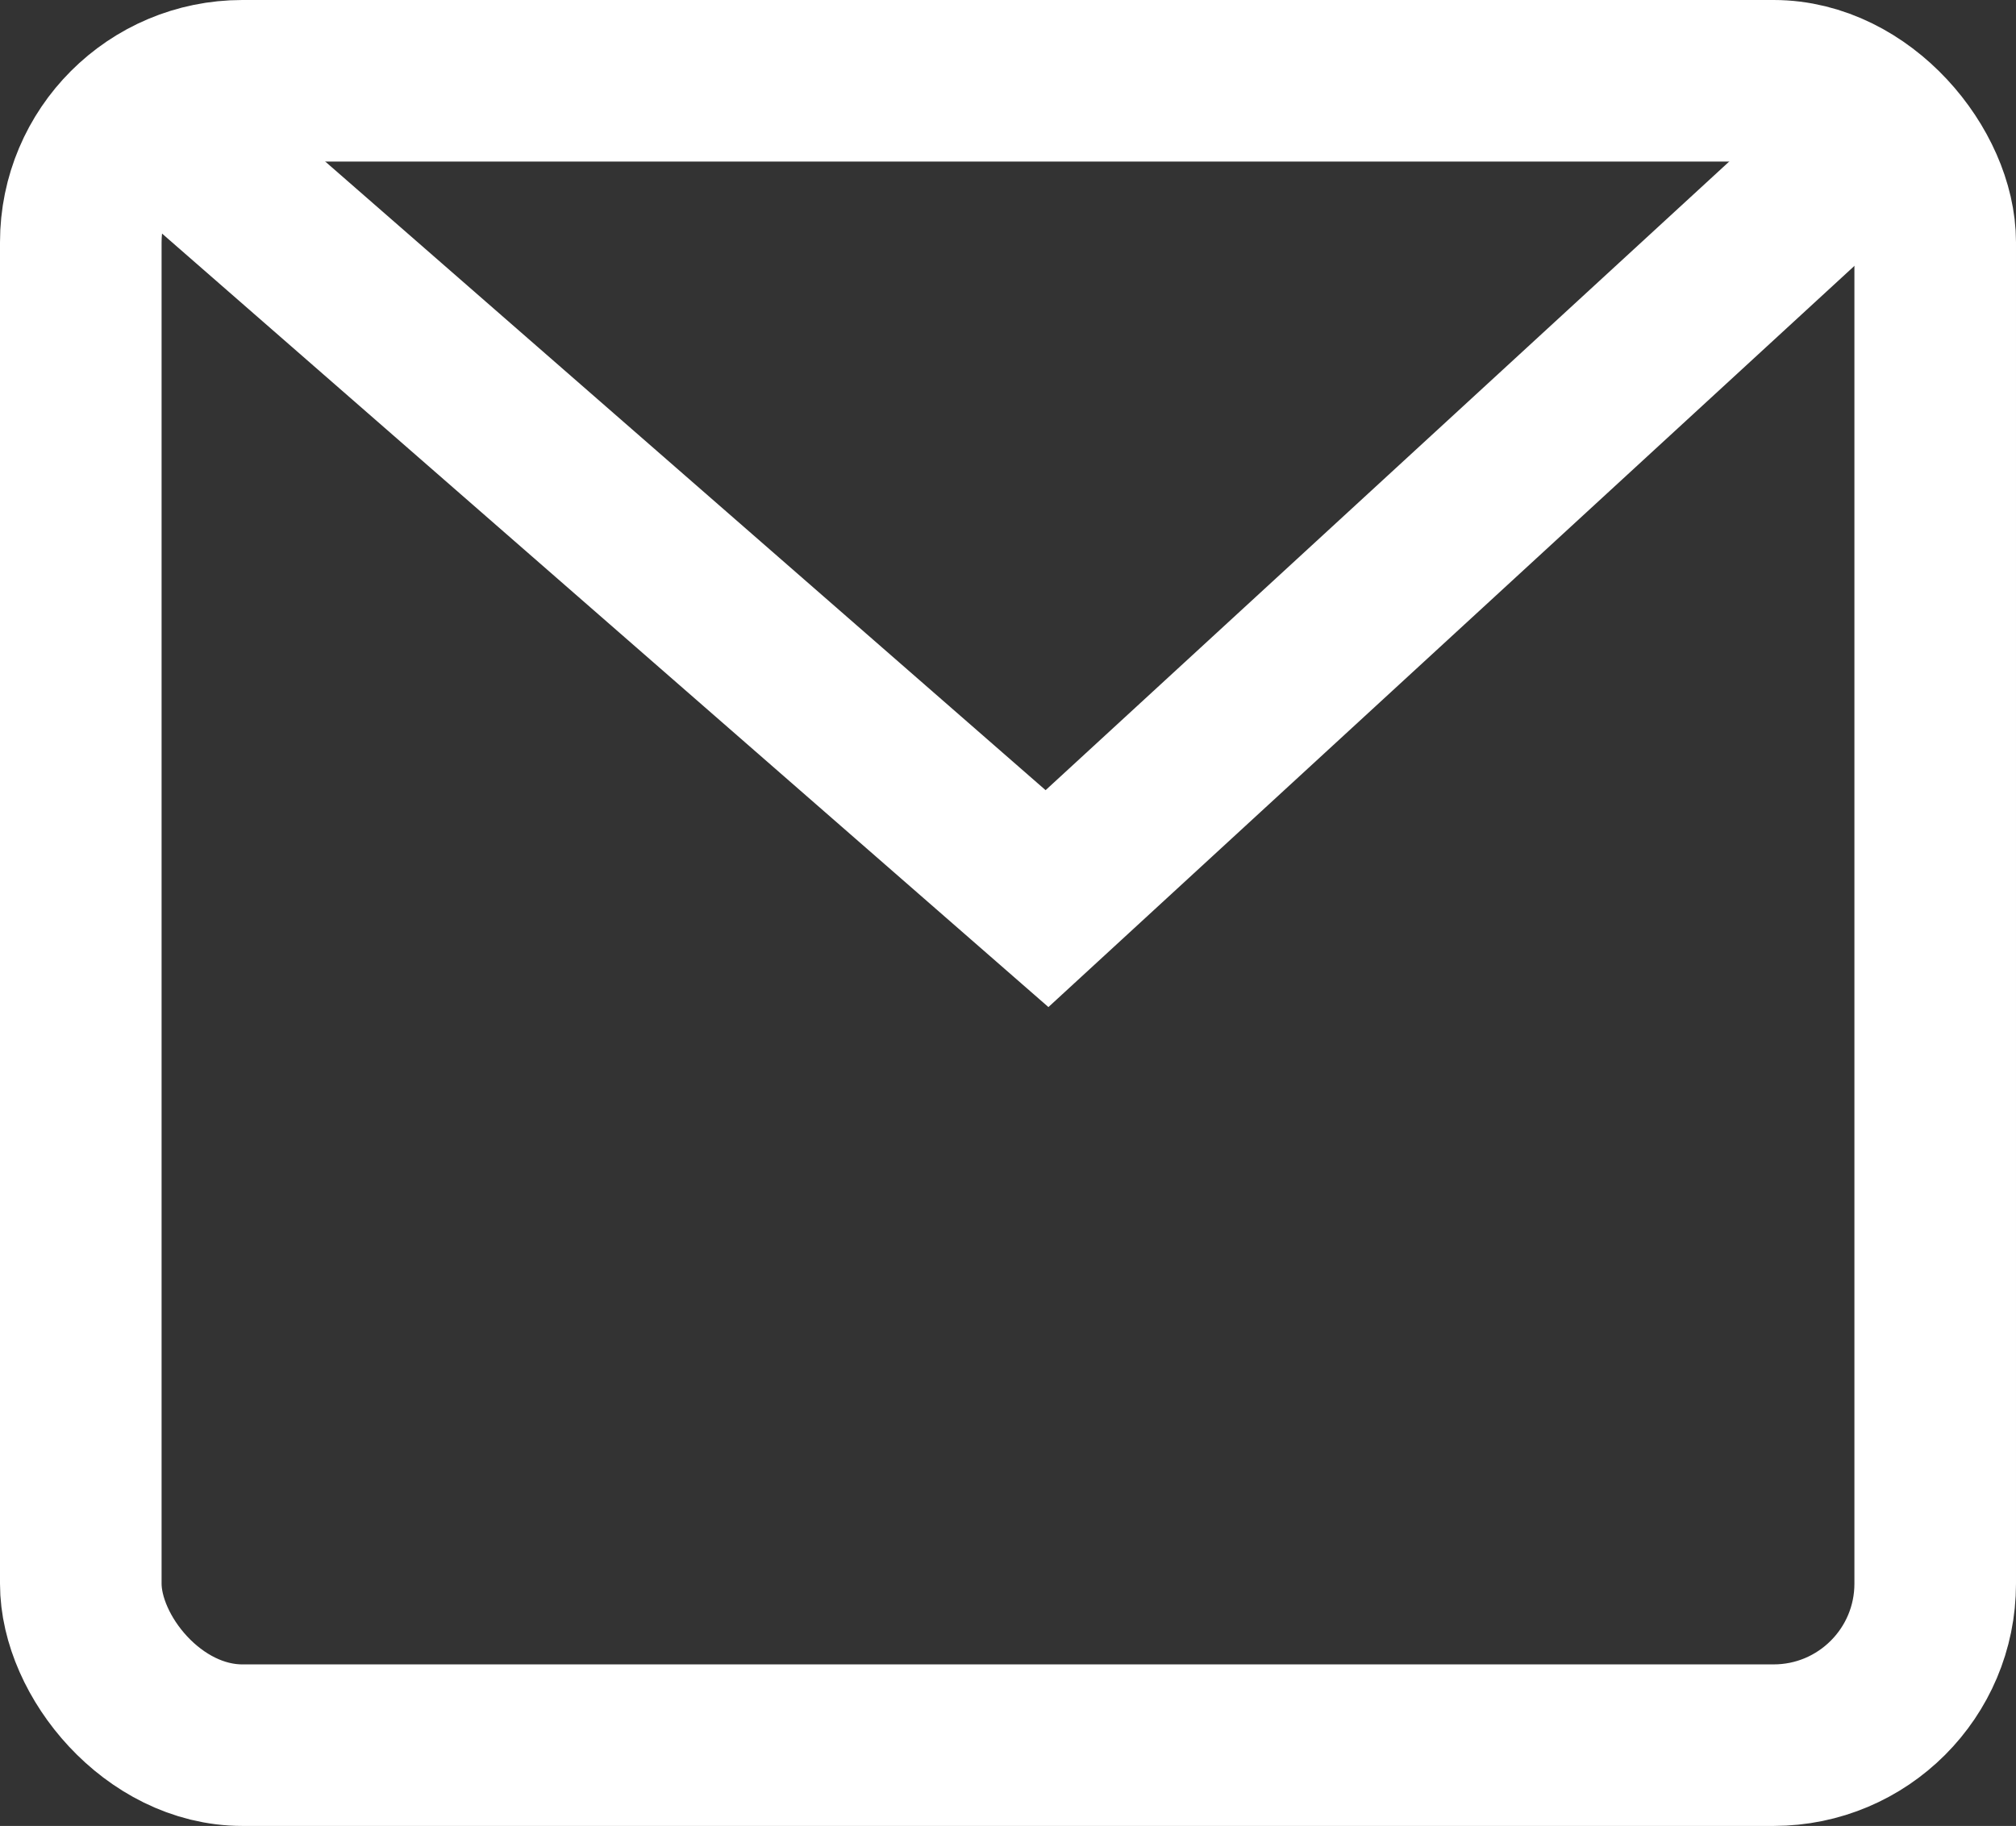
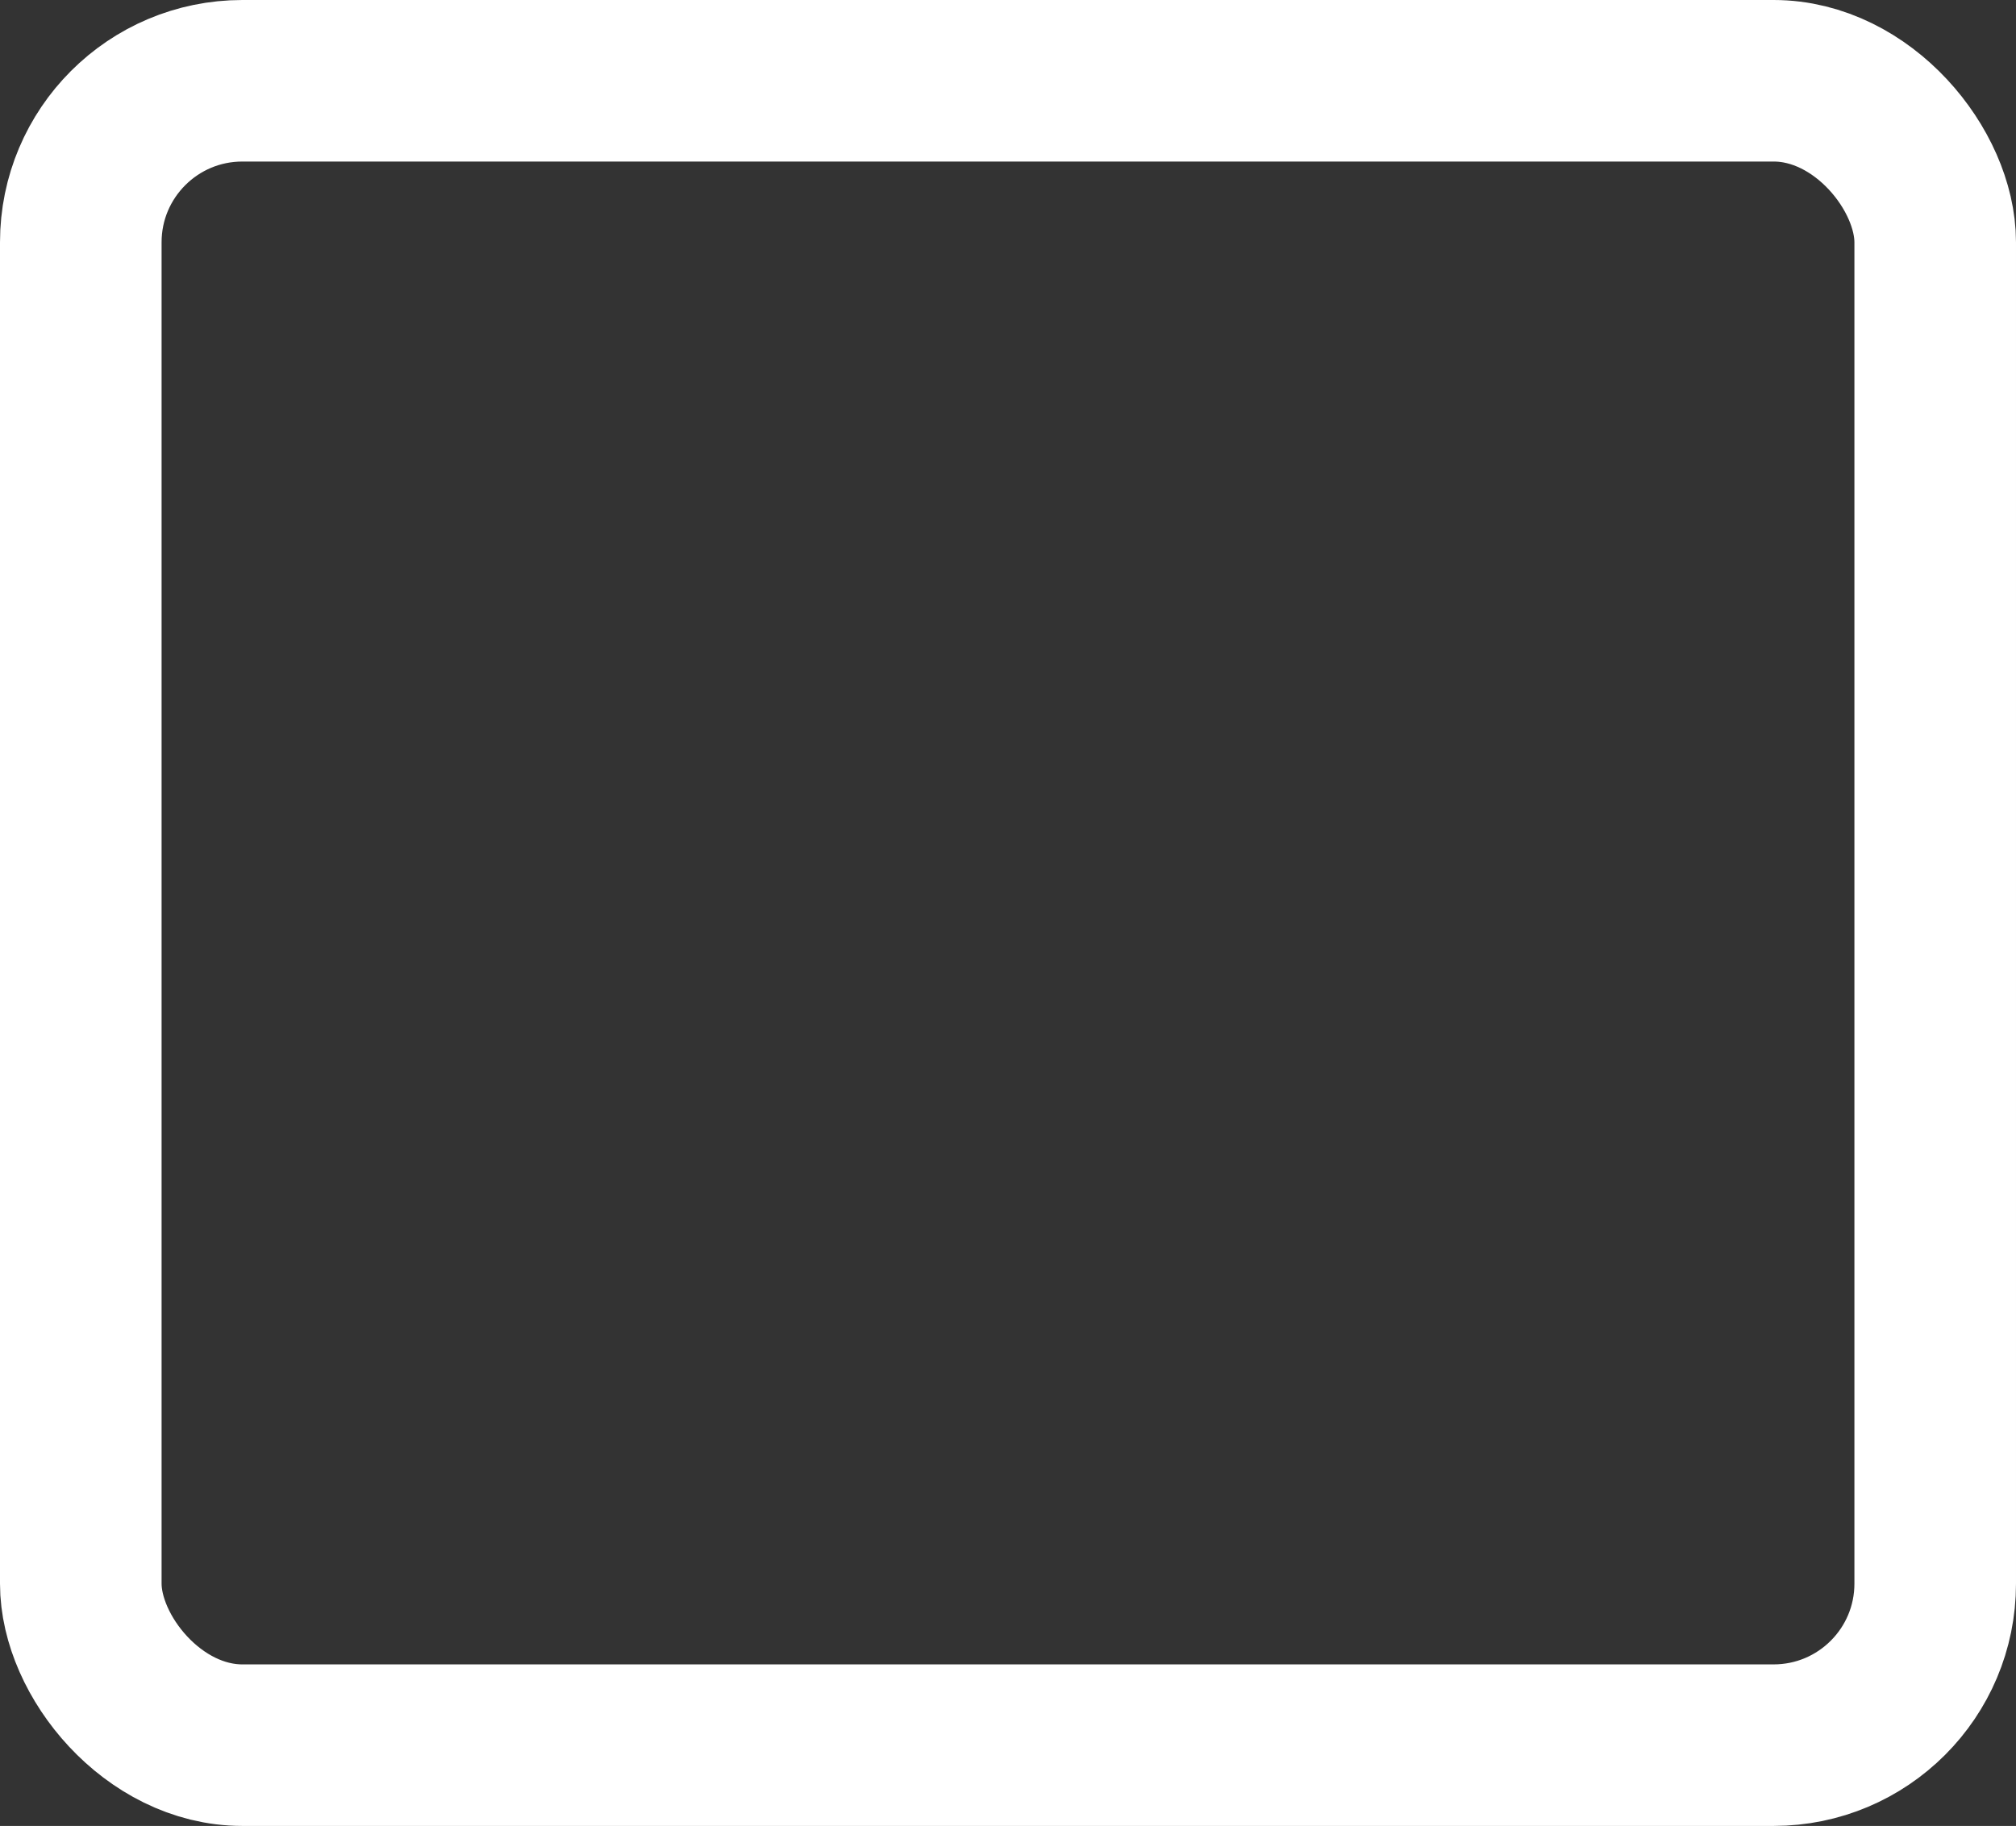
<svg xmlns="http://www.w3.org/2000/svg" width="31.191" height="28.258" viewBox="0 0 31.191 28.258">
  <rect x="0" y="0" width="31.191" height="28.258" fill="#333333" stroke="none" />
  <g id="グループ_20" data-name="グループ 20" transform="translate(-5.85 -8.4)">
    <rect id="長方形_26" data-name="長方形 26" width="28.691" height="25.758" rx="2.5" transform="translate(7.1 9.65)" fill="none" stroke="#fff" stroke-width="2.5" />
-     <path id="パス_36" data-name="パス 36" d="M7.88,9.65l14.5,12.657L35.689,10.065" transform="translate(-0.331)" fill="none" stroke="#fff" stroke-width="2.5" />
  </g>
</svg>